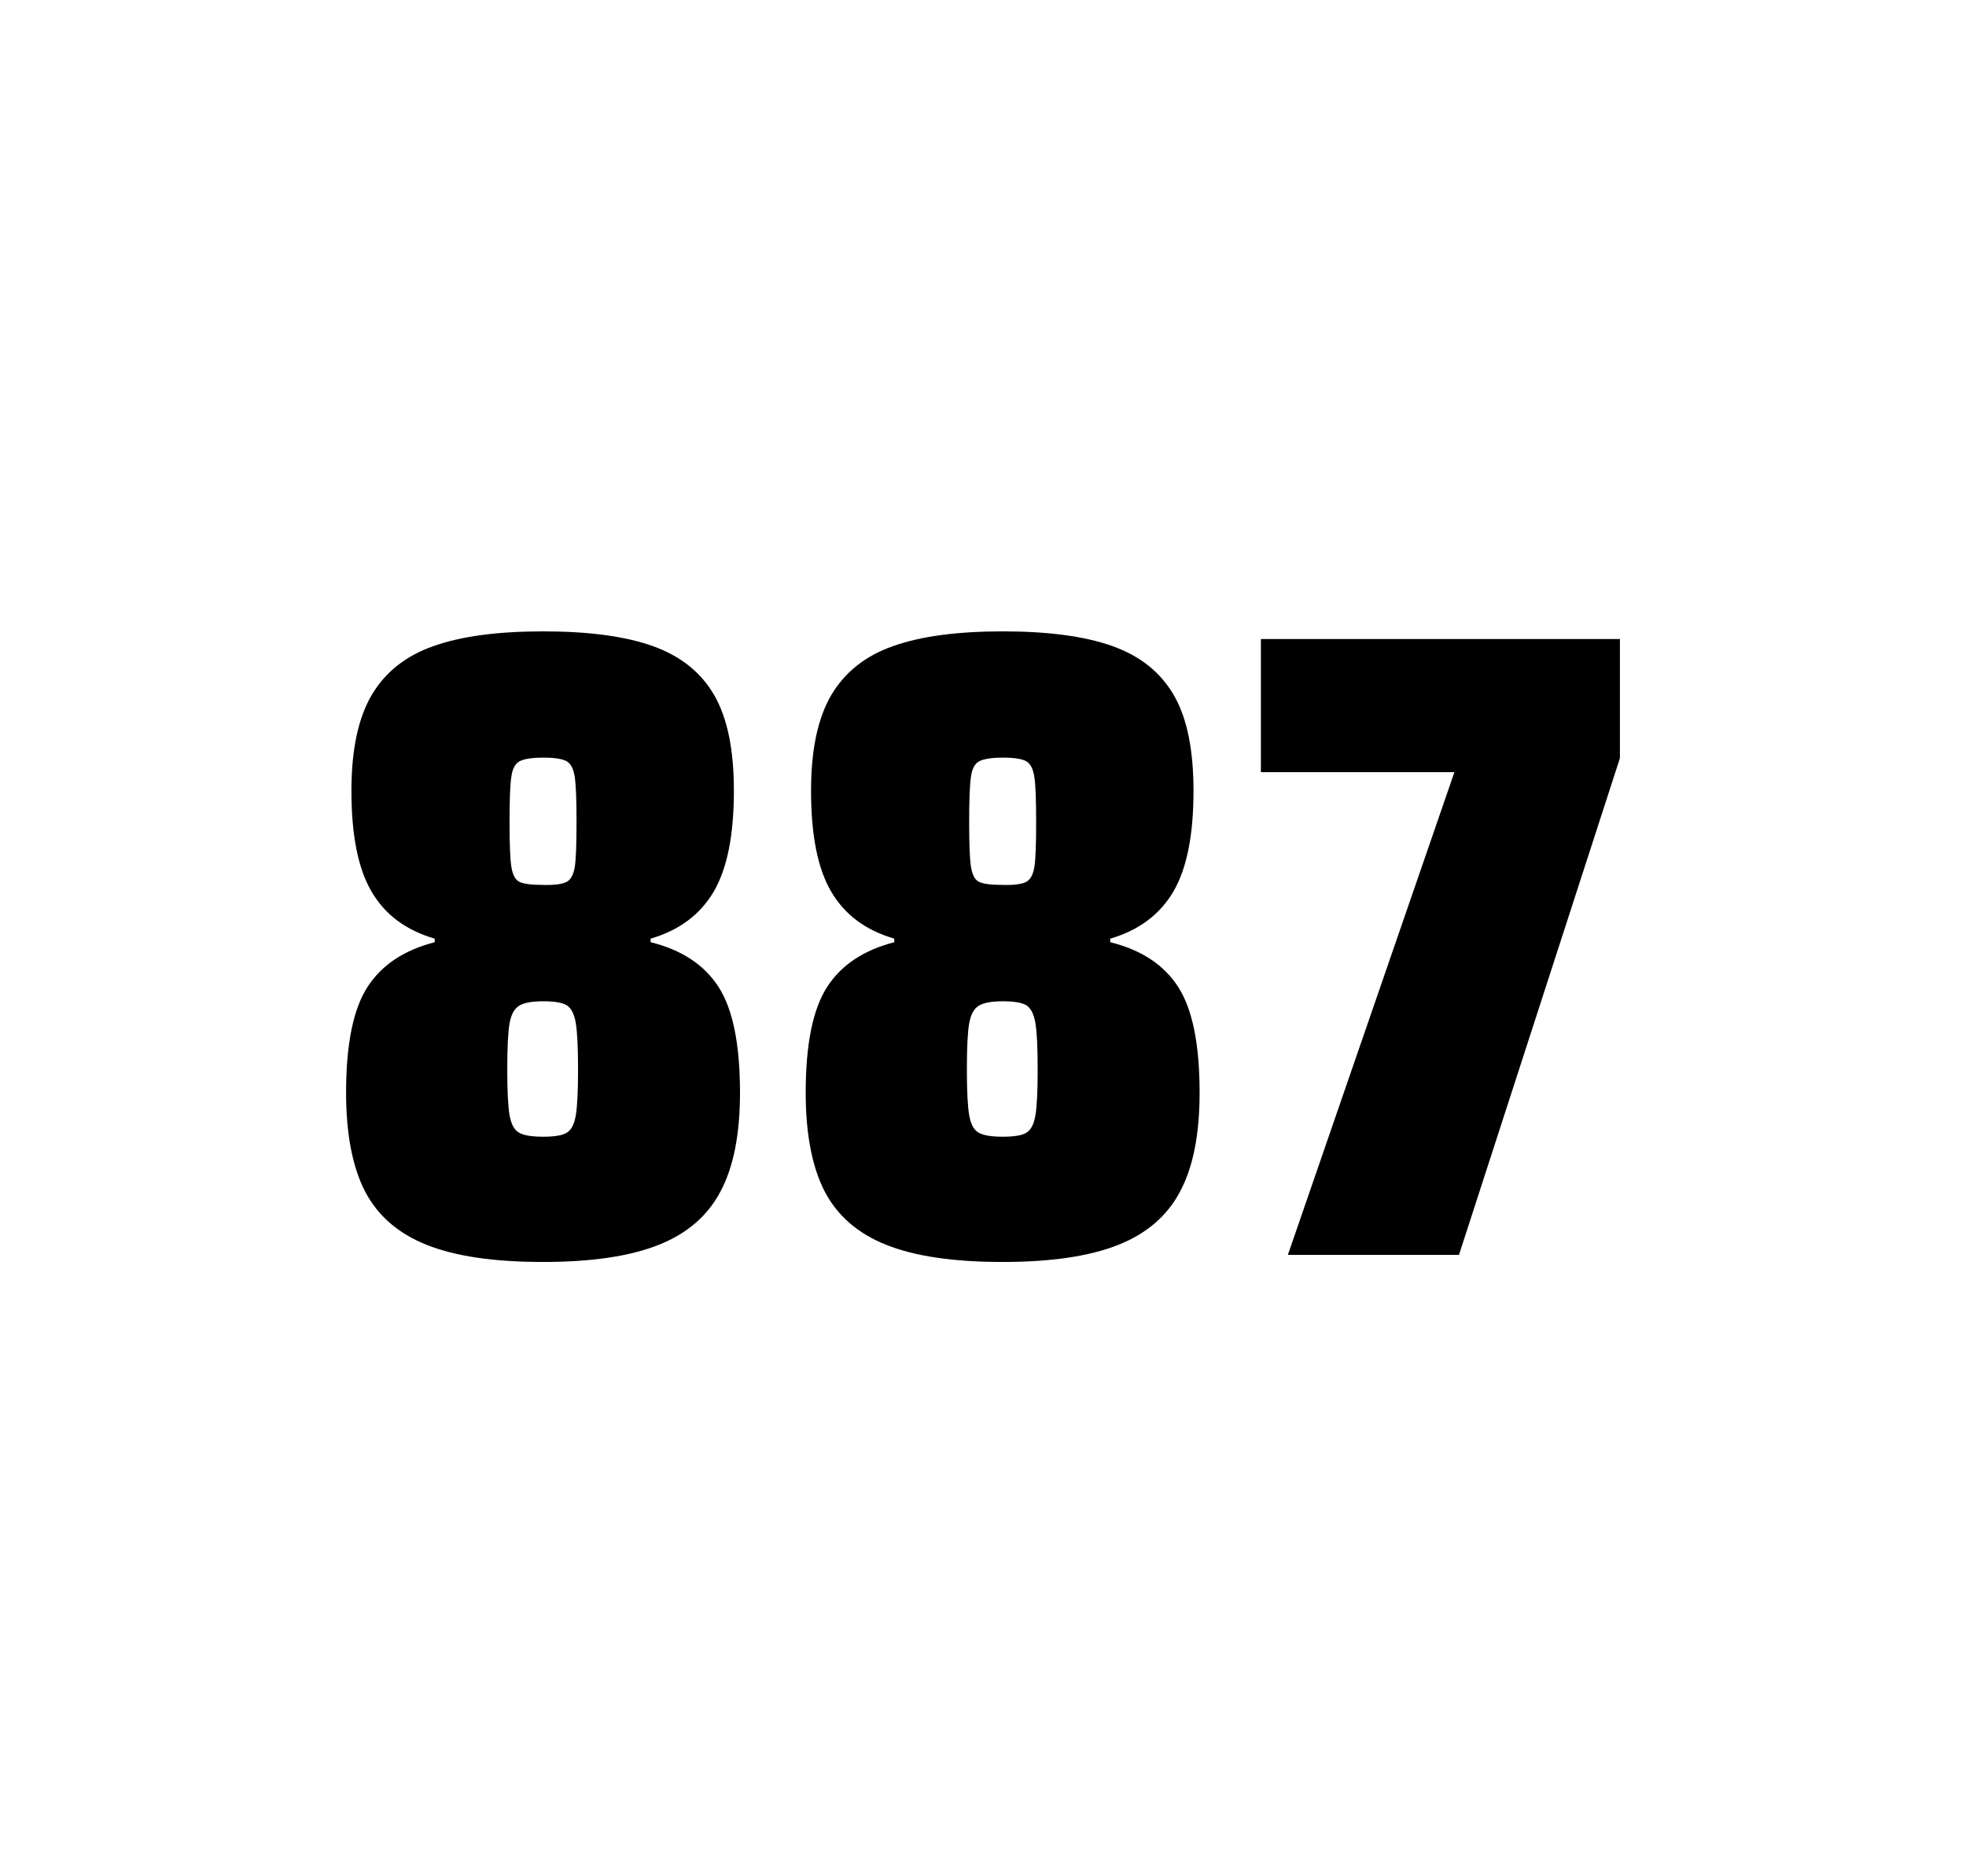
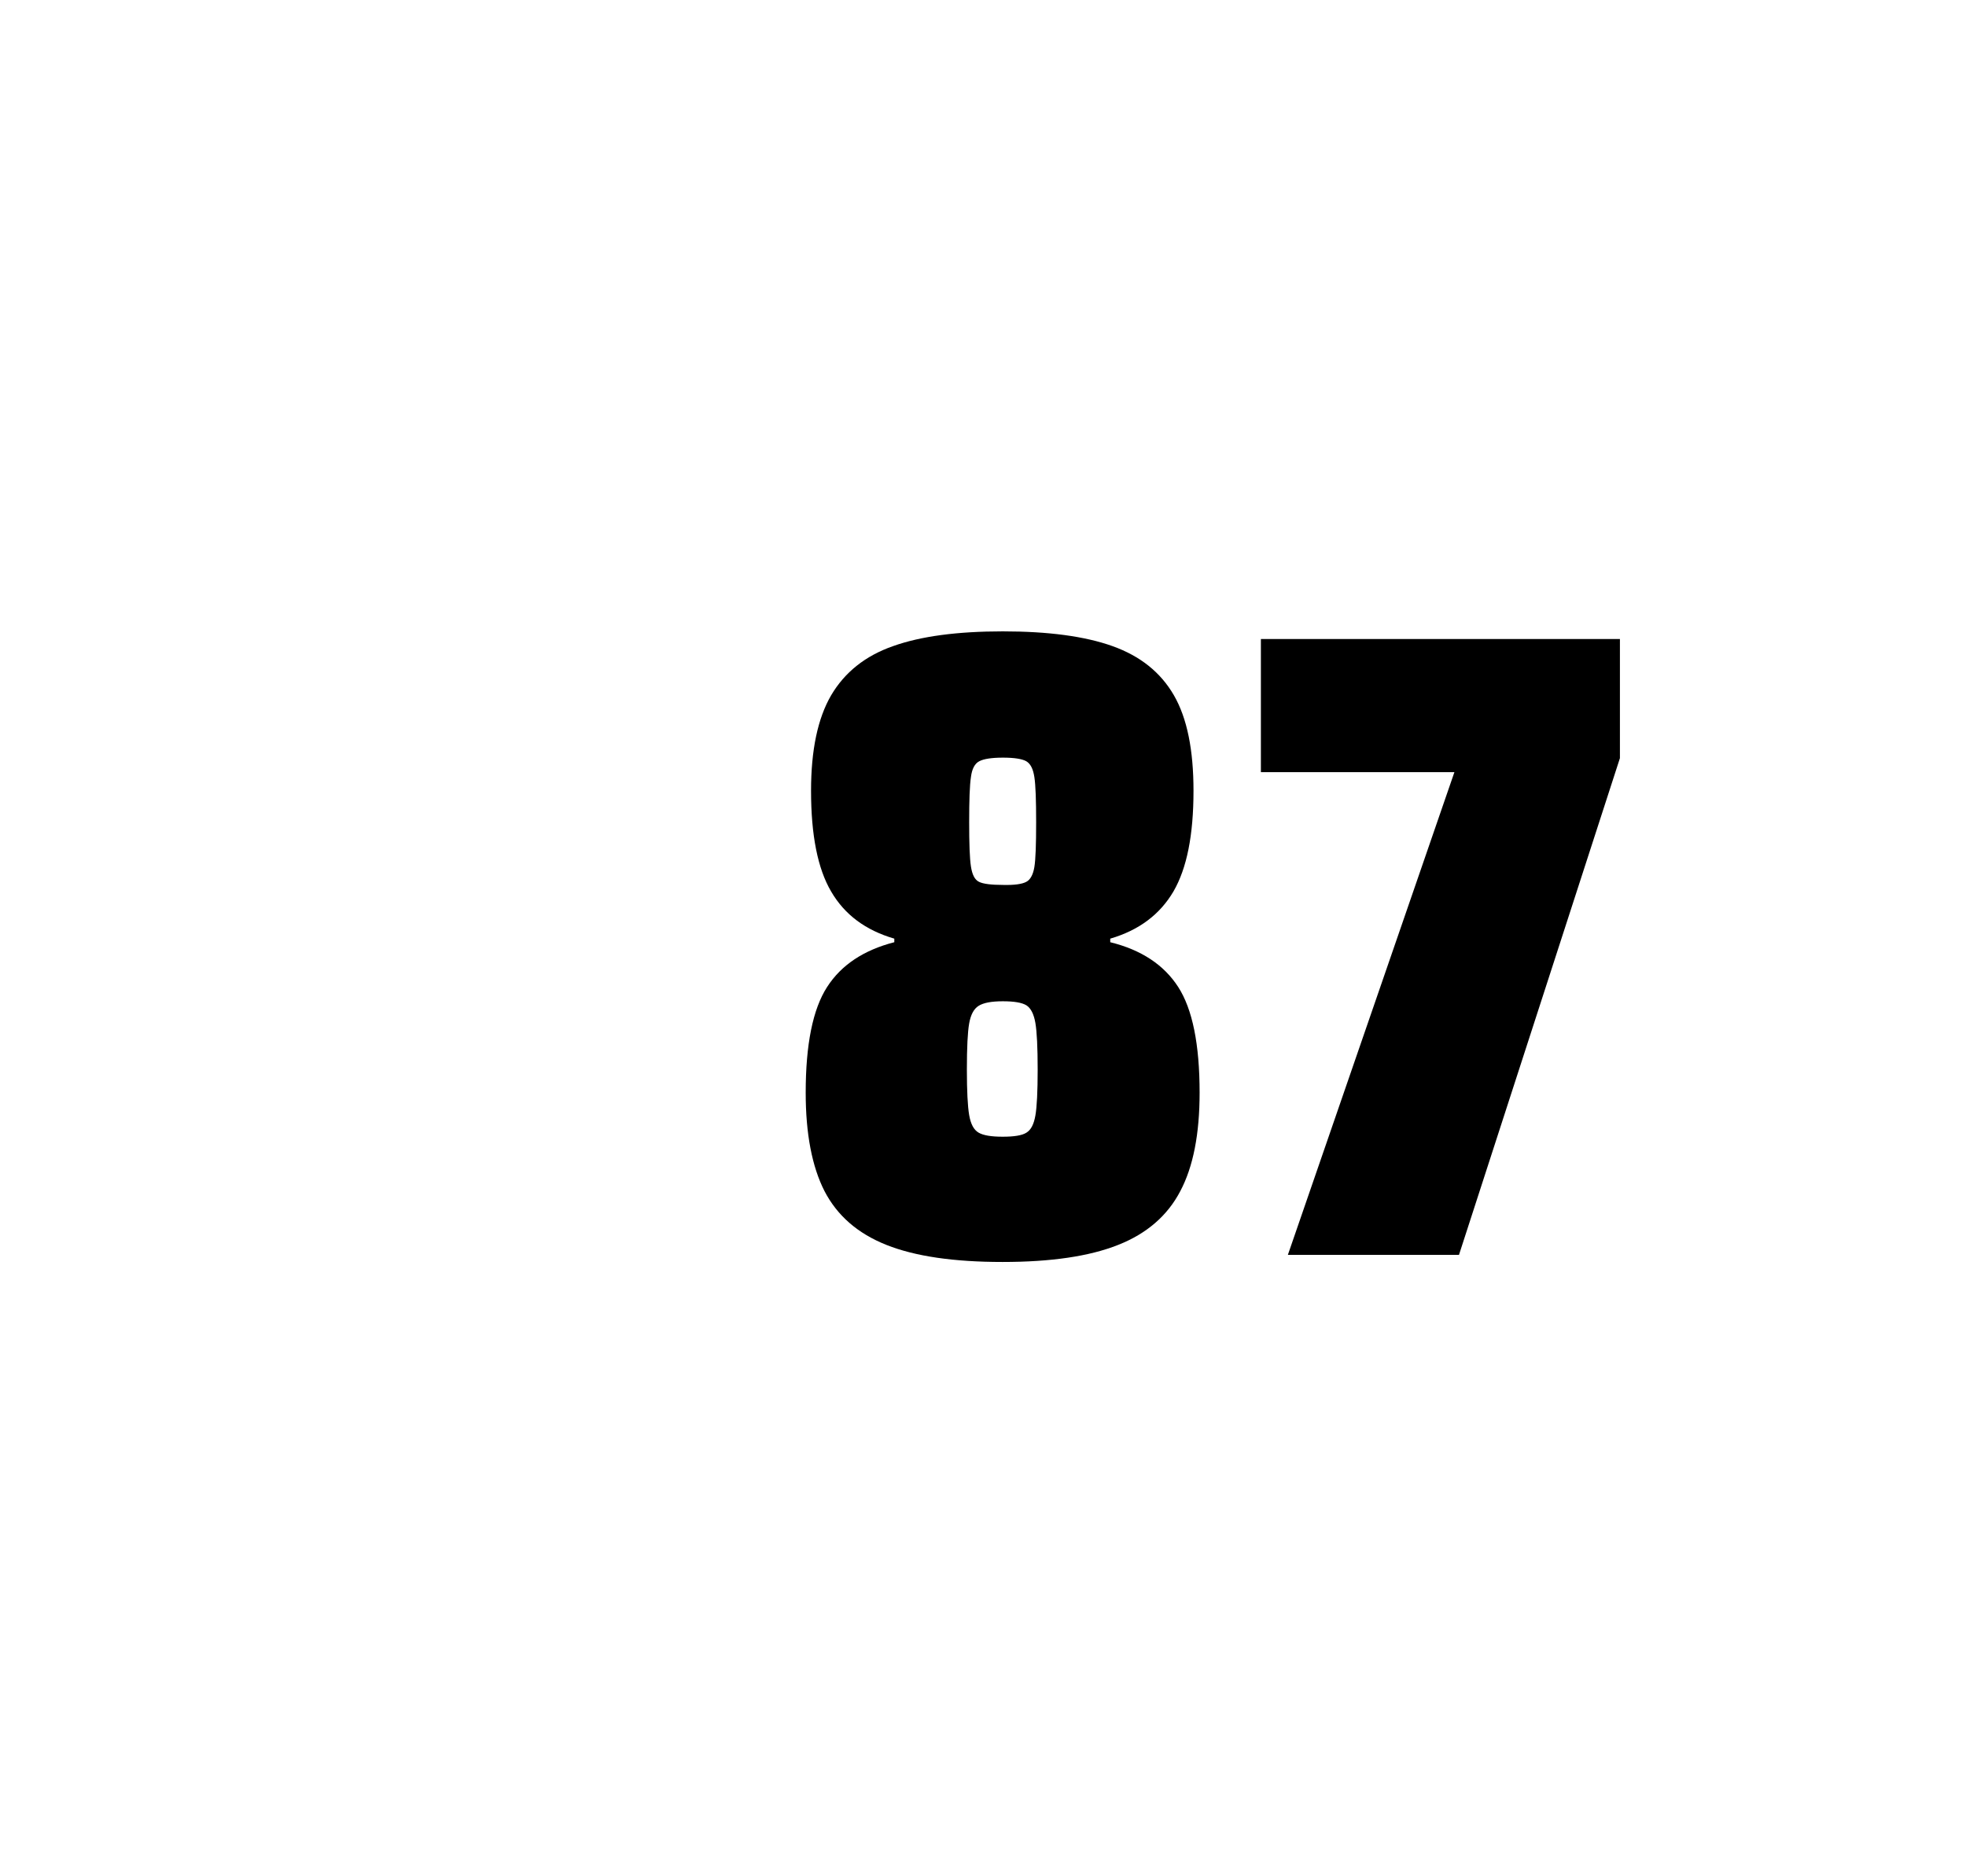
<svg xmlns="http://www.w3.org/2000/svg" version="1.1" id="wrapper" x="0px" y="0px" viewBox="0 0 772.1 737" style="enable-background:new 0 0 772.1 737;">
  <style type="text/css">
	.st0{fill:none;}
</style>
-   <path id="frame" class="st0" d="M 1.5 0 L 770.5 0 C 771.3 0 772 0.7 772 1.5 L 772 735.4 C 772 736.2 771.3 736.9 770.5 736.9 L 1.5 736.9 C 0.7 736.9 0 736.2 0 735.4 L 0 1.5 C 0 0.7 0.7 0 1.5 0 Z" />
+   <path id="frame" class="st0" d="M 1.5 0 L 770.5 0 C 771.3 0 772 0.7 772 1.5 L 772 735.4 C 772 736.2 771.3 736.9 770.5 736.9 L 1.5 736.9 L 0 1.5 C 0 0.7 0.7 0 1.5 0 Z" />
  <g id="numbers">
-     <path id="eight" d="M 167.615 489 C 156.315 484.5 148.315 477.5 143.315 467.9 C 138.415 458.3 135.915 445.4 135.915 429.2 C 135.915 410.2 138.715 396.4 144.315 387.7 C 149.915 379 158.715 373.2 170.715 370.1 L 170.715 368.7 C 159.415 365.4 151.215 359.3 145.915 350.2 C 140.615 341.2 138.015 328 138.015 310.6 C 138.015 294.7 140.615 282.2 145.915 273.1 C 151.215 264.1 159.315 257.6 170.215 253.8 C 181.115 249.9 195.515 248 213.315 248 C 231.115 248 245.515 249.9 256.415 253.8 C 267.315 257.7 275.315 264.1 280.515 273.1 C 285.715 282.1 288.215 294.6 288.215 310.6 C 288.215 328 285.615 341.1 280.315 350.2 C 275.015 359.2 266.815 365.4 255.515 368.7 L 255.515 370.1 C 267.715 373.1 276.615 379 282.215 387.7 C 287.815 396.4 290.615 410.2 290.615 429.2 C 290.615 445.4 288.115 458.3 283.015 467.9 C 278.015 477.5 269.815 484.6 258.615 489 C 247.315 493.5 232.215 495.7 213.215 495.7 C 194.115 495.7 178.915 493.5 167.615 489 Z M 222.615 444.9 C 224.415 443.8 225.515 441.6 226.115 438.2 C 226.715 434.8 227.015 428.8 227.015 420.1 C 227.015 411.4 226.715 405.3 226.115 401.8 C 225.515 398.3 224.315 396 222.615 394.9 C 220.815 393.8 217.715 393.3 213.315 393.3 C 208.815 393.3 205.715 393.9 203.815 395.1 C 201.915 396.3 200.715 398.6 200.115 402 C 199.515 405.4 199.215 411.4 199.215 420.1 C 199.215 428.5 199.515 434.5 200.115 438 C 200.715 441.5 201.915 443.8 203.815 444.9 C 205.715 446 208.815 446.5 213.315 446.5 C 217.815 446.5 220.915 446 222.615 444.9 Z M 222.515 346.4 C 224.115 345.6 225.215 343.6 225.715 340.6 C 226.215 337.6 226.415 331.7 226.415 323 C 226.415 314.3 226.215 308.4 225.715 305.2 C 225.215 302 224.215 300 222.515 299 C 220.915 298.1 217.815 297.6 213.415 297.6 C 208.915 297.6 205.815 298.1 204.115 299 C 202.315 299.9 201.215 302 200.815 305.2 C 200.315 308.4 200.115 314.3 200.115 323 C 200.115 331.4 200.315 337.2 200.815 340.4 C 201.315 343.6 202.315 345.6 204.015 346.4 C 205.615 347.2 208.815 347.6 213.515 347.6 C 217.815 347.7 220.815 347.3 222.515 346.4 Z" />
    <path id="eight" d="M 348.119 489 C 336.819 484.5 328.819 477.5 323.819 467.9 C 318.919 458.3 316.419 445.4 316.419 429.2 C 316.419 410.2 319.219 396.4 324.819 387.7 C 330.419 379 339.219 373.2 351.219 370.1 L 351.219 368.7 C 339.919 365.4 331.719 359.3 326.419 350.2 C 321.119 341.2 318.519 328 318.519 310.6 C 318.519 294.7 321.119 282.2 326.419 273.1 C 331.719 264.1 339.819 257.6 350.719 253.8 C 361.619 249.9 376.019 248 393.819 248 C 411.619 248 426.019 249.9 436.919 253.8 C 447.819 257.7 455.819 264.1 461.019 273.1 C 466.219 282.1 468.719 294.6 468.719 310.6 C 468.719 328 466.119 341.1 460.819 350.2 C 455.519 359.2 447.319 365.4 436.019 368.7 L 436.019 370.1 C 448.219 373.1 457.119 379 462.719 387.7 C 468.319 396.4 471.119 410.2 471.119 429.2 C 471.119 445.4 468.619 458.3 463.519 467.9 C 458.519 477.5 450.319 484.6 439.119 489 C 427.819 493.5 412.719 495.7 393.719 495.7 C 374.619 495.7 359.419 493.5 348.119 489 Z M 403.119 444.9 C 404.919 443.8 406.019 441.6 406.619 438.2 C 407.219 434.8 407.519 428.8 407.519 420.1 C 407.519 411.4 407.219 405.3 406.619 401.8 C 406.019 398.3 404.819 396 403.119 394.9 C 401.319 393.8 398.219 393.3 393.819 393.3 C 389.319 393.3 386.219 393.9 384.319 395.1 C 382.419 396.3 381.219 398.6 380.619 402 C 380.019 405.4 379.719 411.4 379.719 420.1 C 379.719 428.5 380.019 434.5 380.619 438 C 381.219 441.5 382.419 443.8 384.319 444.9 C 386.219 446 389.319 446.5 393.819 446.5 C 398.319 446.5 401.419 446 403.119 444.9 Z M 403.019 346.4 C 404.619 345.6 405.719 343.6 406.219 340.6 C 406.719 337.6 406.919 331.7 406.919 323 C 406.919 314.3 406.719 308.4 406.219 305.2 C 405.719 302 404.719 300 403.019 299 C 401.419 298.1 398.319 297.6 393.919 297.6 C 389.419 297.6 386.319 298.1 384.619 299 C 382.819 299.9 381.719 302 381.319 305.2 C 380.819 308.4 380.619 314.3 380.619 323 C 380.619 331.4 380.819 337.2 381.319 340.4 C 381.819 343.6 382.819 345.6 384.519 346.4 C 386.119 347.2 389.319 347.6 394.019 347.6 C 398.319 347.7 401.319 347.3 403.019 346.4 Z" />
    <path id="seven" d="M 505.785 492.9 L 571.185 303.3 L 495.185 303.3 L 495.185 251 L 636.185 251 L 636.185 297.8 L 572.985 492.9 L 505.785 492.9 Z" />
  </g>
</svg>